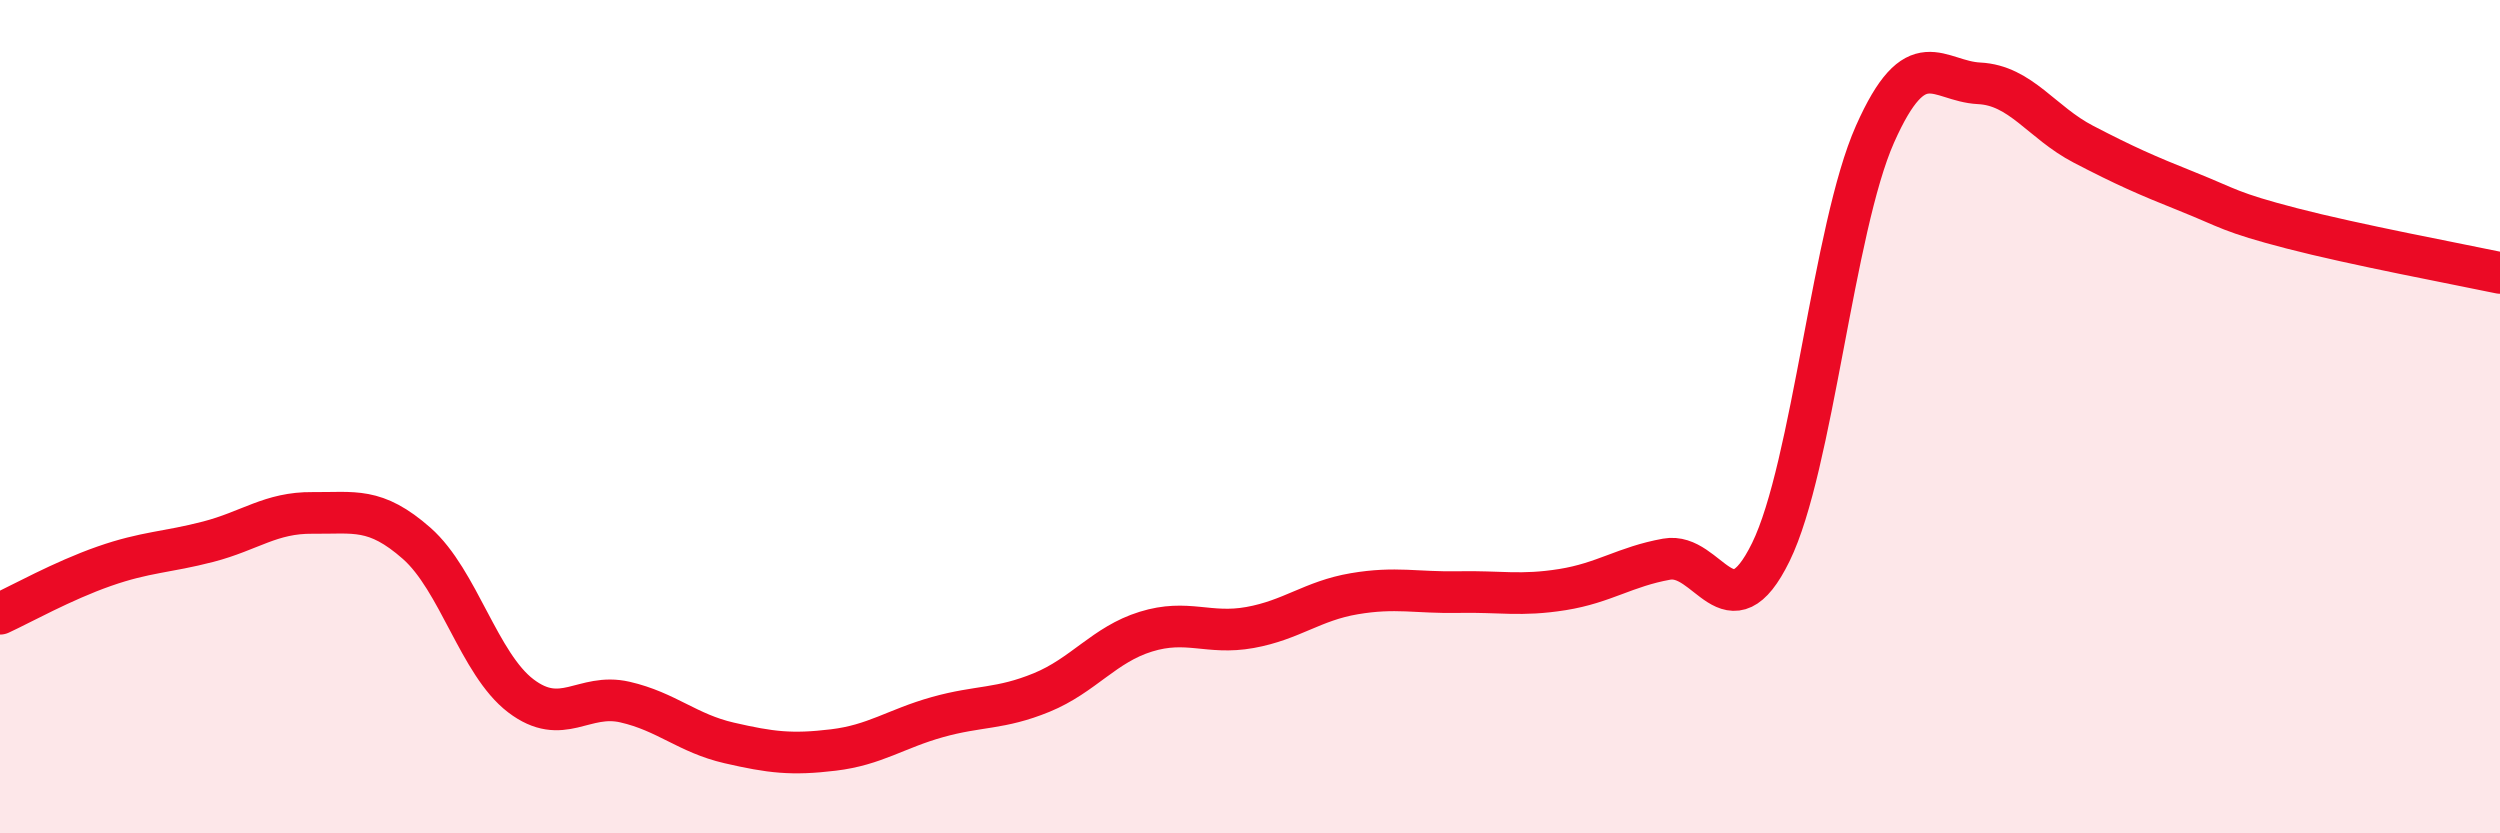
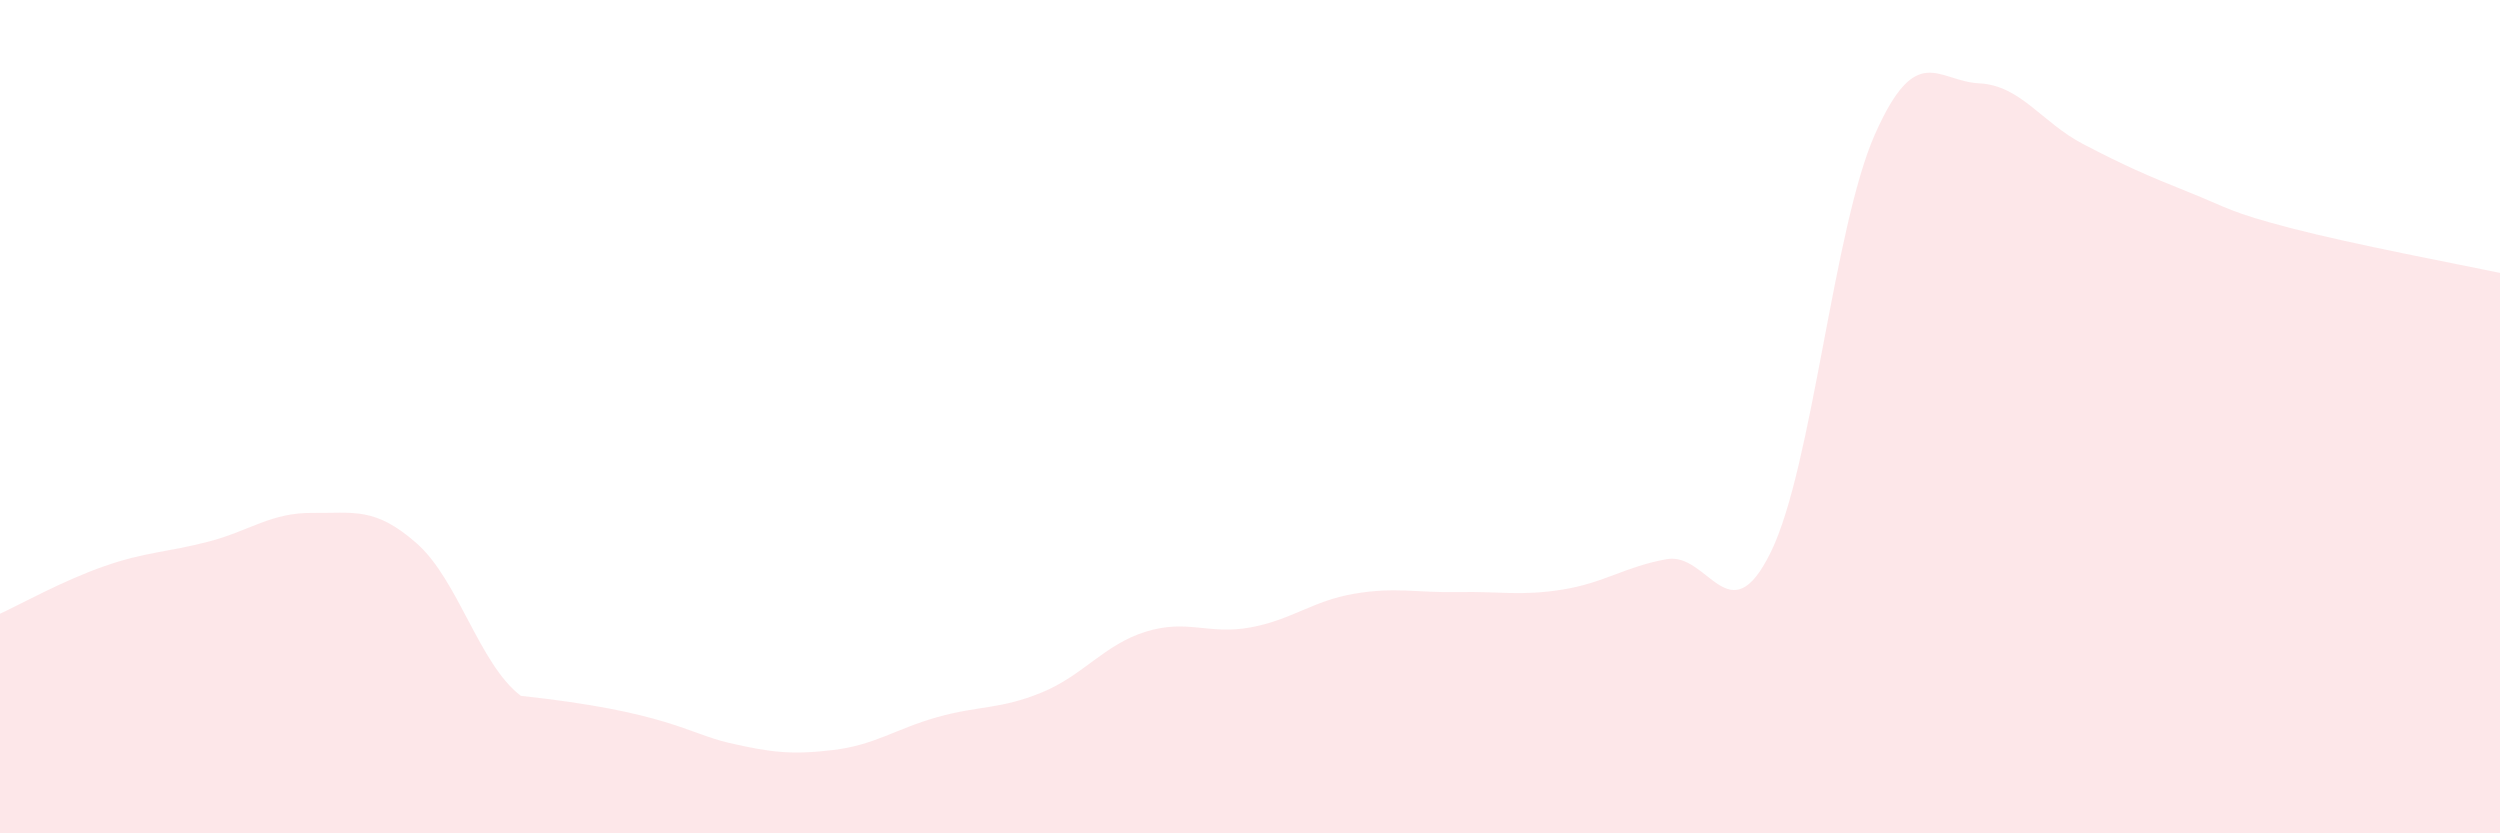
<svg xmlns="http://www.w3.org/2000/svg" width="60" height="20" viewBox="0 0 60 20">
-   <path d="M 0,14.73 C 0.5,14.5 1.5,13.94 2.5,13.59 C 3.5,13.24 4,13.26 5,13 C 6,12.74 6.5,12.3 7.5,12.31 C 8.5,12.32 9,12.16 10,13.04 C 11,13.92 11.5,15.94 12.5,16.7 C 13.5,17.46 14,16.62 15,16.85 C 16,17.08 16.5,17.6 17.5,17.83 C 18.5,18.06 19,18.12 20,18 C 21,17.88 21.5,17.49 22.5,17.21 C 23.5,16.93 24,17.03 25,16.62 C 26,16.21 26.5,15.47 27.5,15.16 C 28.5,14.85 29,15.24 30,15.06 C 31,14.88 31.5,14.42 32.5,14.25 C 33.5,14.08 34,14.23 35,14.21 C 36,14.19 36.5,14.31 37.5,14.15 C 38.5,13.99 39,13.6 40,13.42 C 41,13.24 41.5,15.29 42.5,13.25 C 43.5,11.21 44,5.47 45,3.22 C 46,0.97 46.5,1.95 47.5,2 C 48.5,2.05 49,2.94 50,3.46 C 51,3.98 51.5,4.2 52.5,4.6 C 53.5,5 53.5,5.09 55,5.48 C 56.5,5.87 59,6.34 60,6.55L60 20L0 20Z" fill="#EB0A25" opacity="0.1" stroke-linecap="round" stroke-linejoin="round" />
-   <path d="M 0,14.73 C 0.5,14.5 1.5,13.94 2.5,13.59 C 3.5,13.24 4,13.26 5,13 C 6,12.74 6.5,12.3 7.5,12.31 C 8.5,12.32 9,12.16 10,13.04 C 11,13.92 11.5,15.94 12.5,16.7 C 13.5,17.46 14,16.62 15,16.85 C 16,17.08 16.5,17.6 17.5,17.83 C 18.5,18.06 19,18.12 20,18 C 21,17.88 21.5,17.49 22.5,17.21 C 23.5,16.93 24,17.03 25,16.62 C 26,16.21 26.5,15.47 27.5,15.16 C 28.5,14.85 29,15.24 30,15.06 C 31,14.88 31.5,14.42 32.5,14.25 C 33.5,14.08 34,14.23 35,14.21 C 36,14.19 36.5,14.31 37.5,14.15 C 38.5,13.99 39,13.6 40,13.42 C 41,13.24 41.5,15.29 42.5,13.25 C 43.5,11.21 44,5.47 45,3.22 C 46,0.97 46.5,1.95 47.5,2 C 48.5,2.05 49,2.94 50,3.46 C 51,3.98 51.5,4.2 52.5,4.6 C 53.5,5 53.5,5.09 55,5.48 C 56.5,5.87 59,6.34 60,6.55" stroke="#EB0A25" stroke-width="1" fill="none" stroke-linecap="round" stroke-linejoin="round" />
+   <path d="M 0,14.73 C 0.5,14.5 1.5,13.94 2.5,13.59 C 3.5,13.24 4,13.26 5,13 C 6,12.74 6.5,12.3 7.5,12.31 C 8.5,12.32 9,12.16 10,13.04 C 11,13.92 11.5,15.94 12.5,16.7 C 16,17.08 16.5,17.6 17.5,17.83 C 18.5,18.06 19,18.12 20,18 C 21,17.88 21.5,17.49 22.5,17.21 C 23.5,16.93 24,17.03 25,16.62 C 26,16.21 26.5,15.47 27.5,15.16 C 28.5,14.85 29,15.24 30,15.06 C 31,14.88 31.5,14.42 32.5,14.25 C 33.5,14.08 34,14.23 35,14.21 C 36,14.19 36.5,14.31 37.5,14.15 C 38.5,13.99 39,13.6 40,13.42 C 41,13.24 41.5,15.29 42.5,13.25 C 43.5,11.21 44,5.47 45,3.22 C 46,0.97 46.5,1.95 47.5,2 C 48.5,2.05 49,2.94 50,3.46 C 51,3.98 51.5,4.2 52.5,4.6 C 53.5,5 53.5,5.09 55,5.48 C 56.5,5.87 59,6.34 60,6.55L60 20L0 20Z" fill="#EB0A25" opacity="0.1" stroke-linecap="round" stroke-linejoin="round" />
</svg>